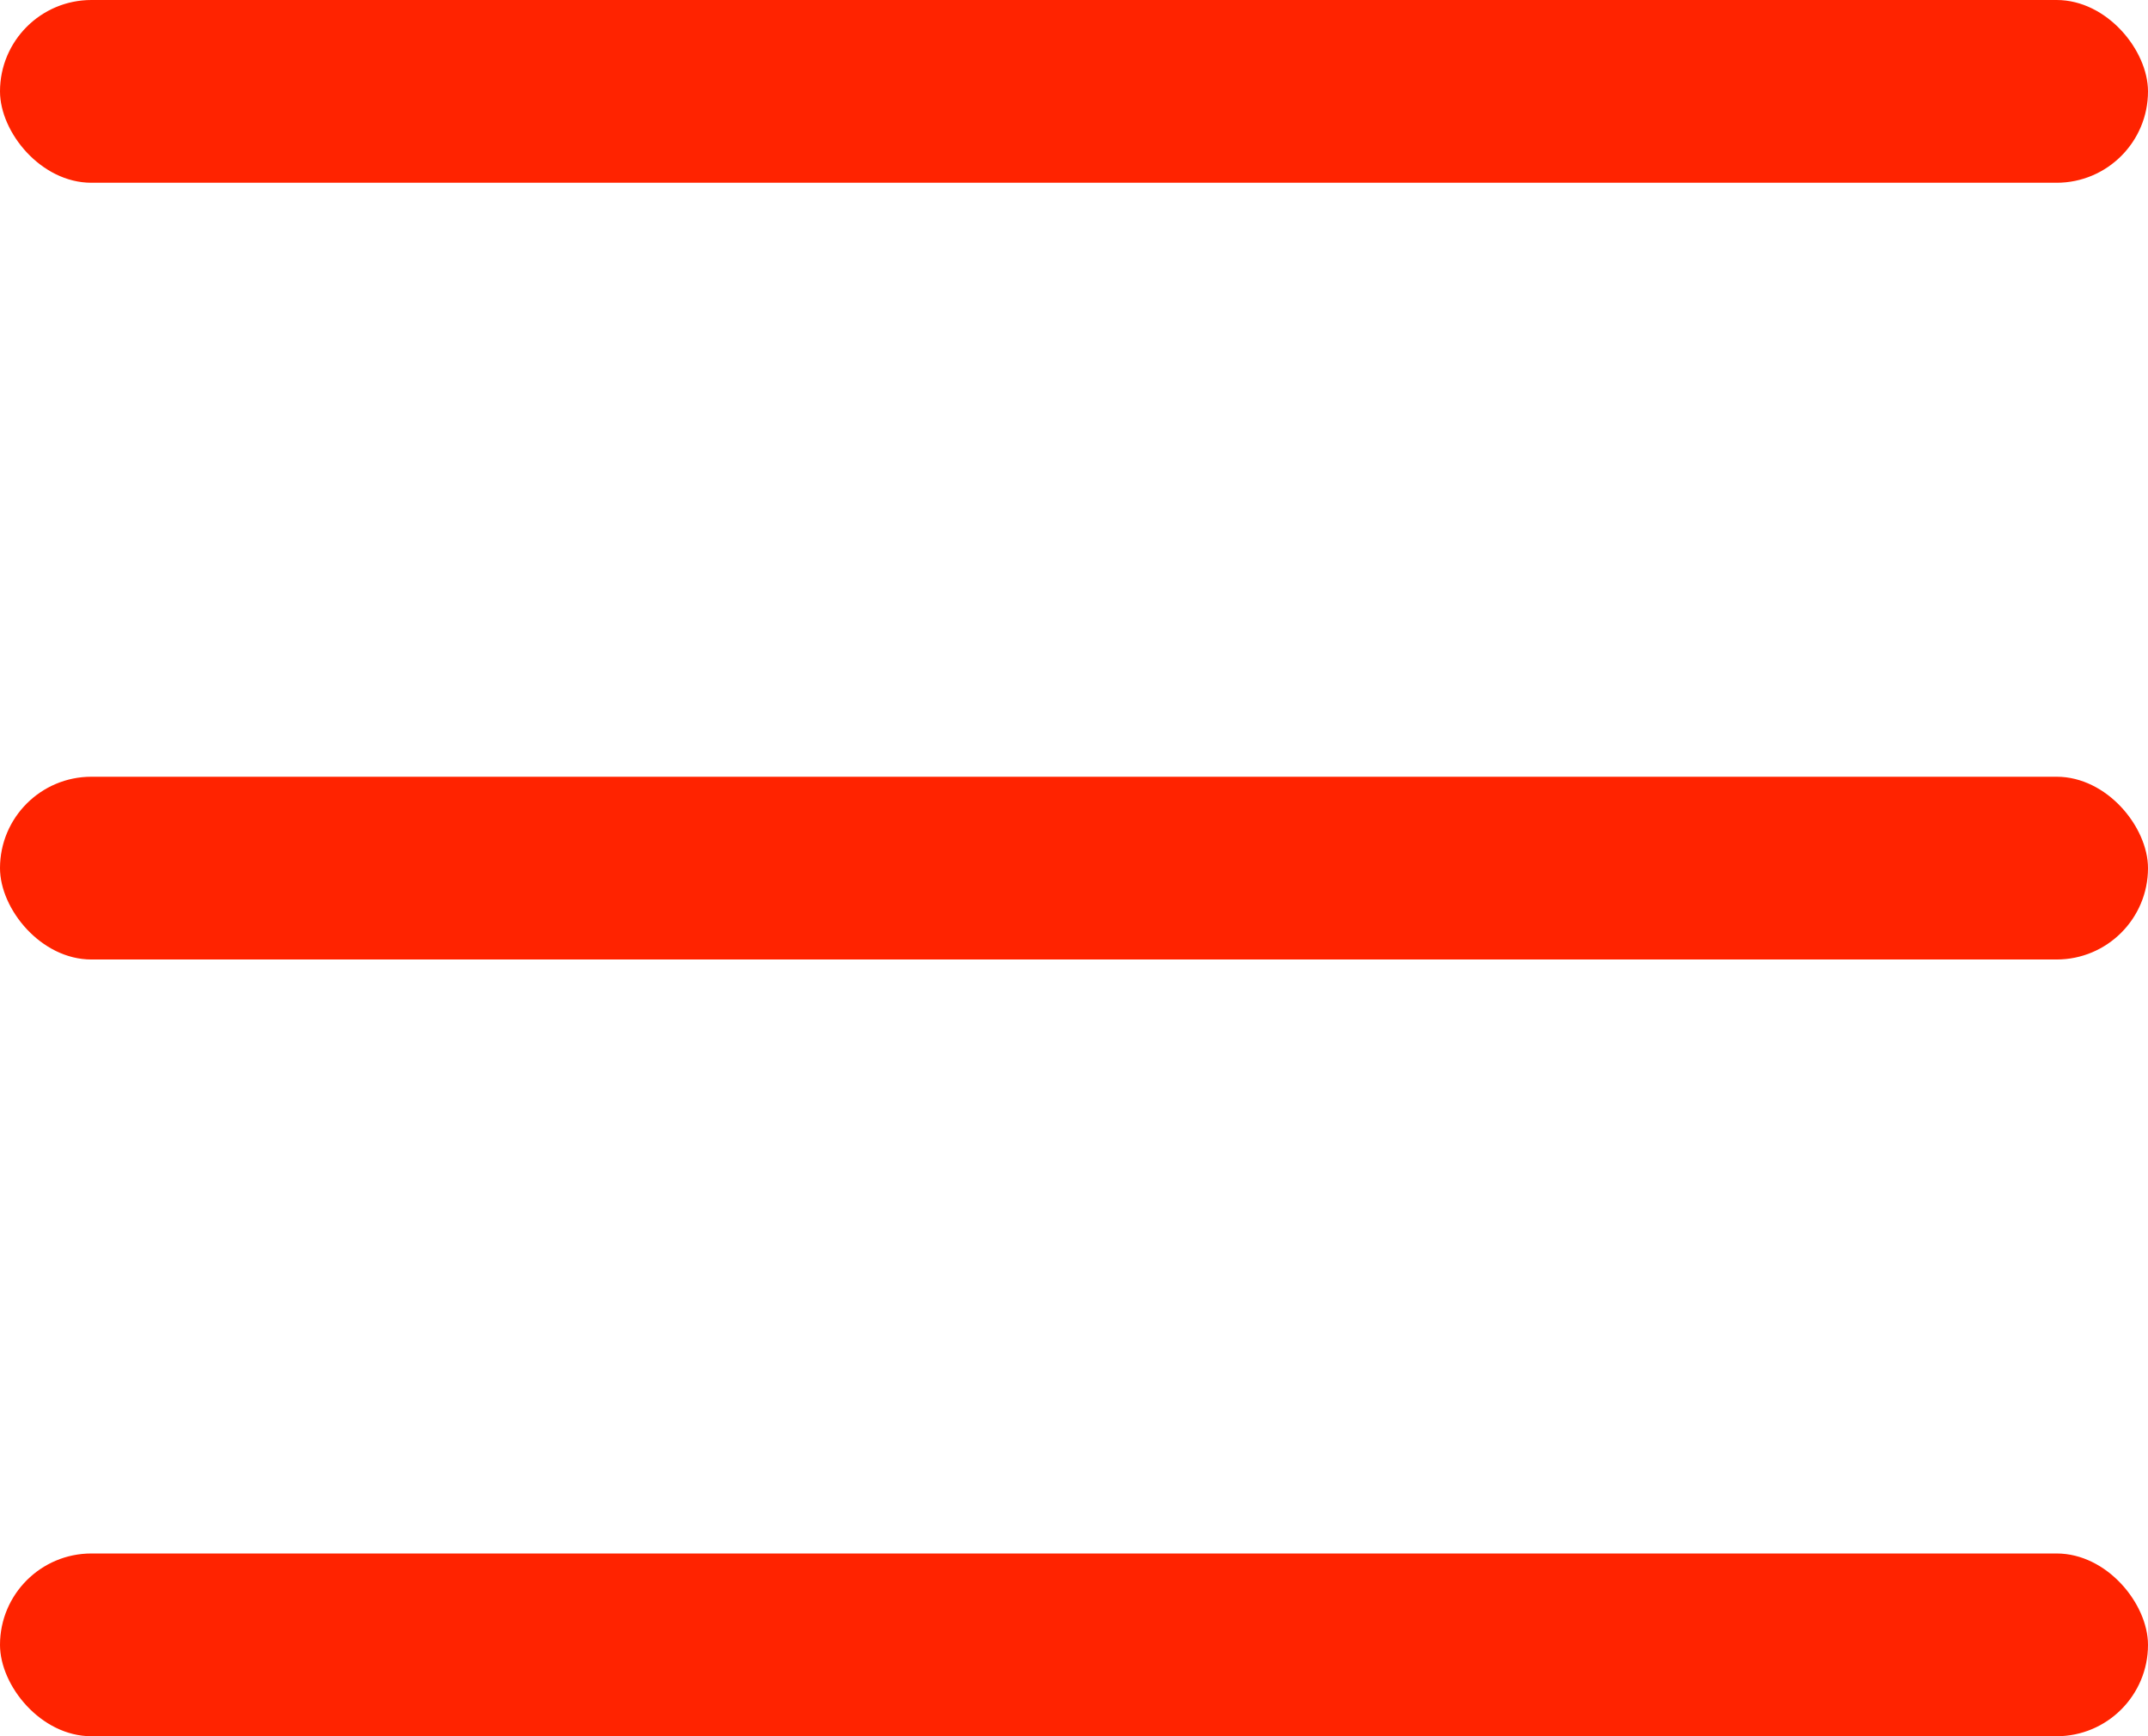
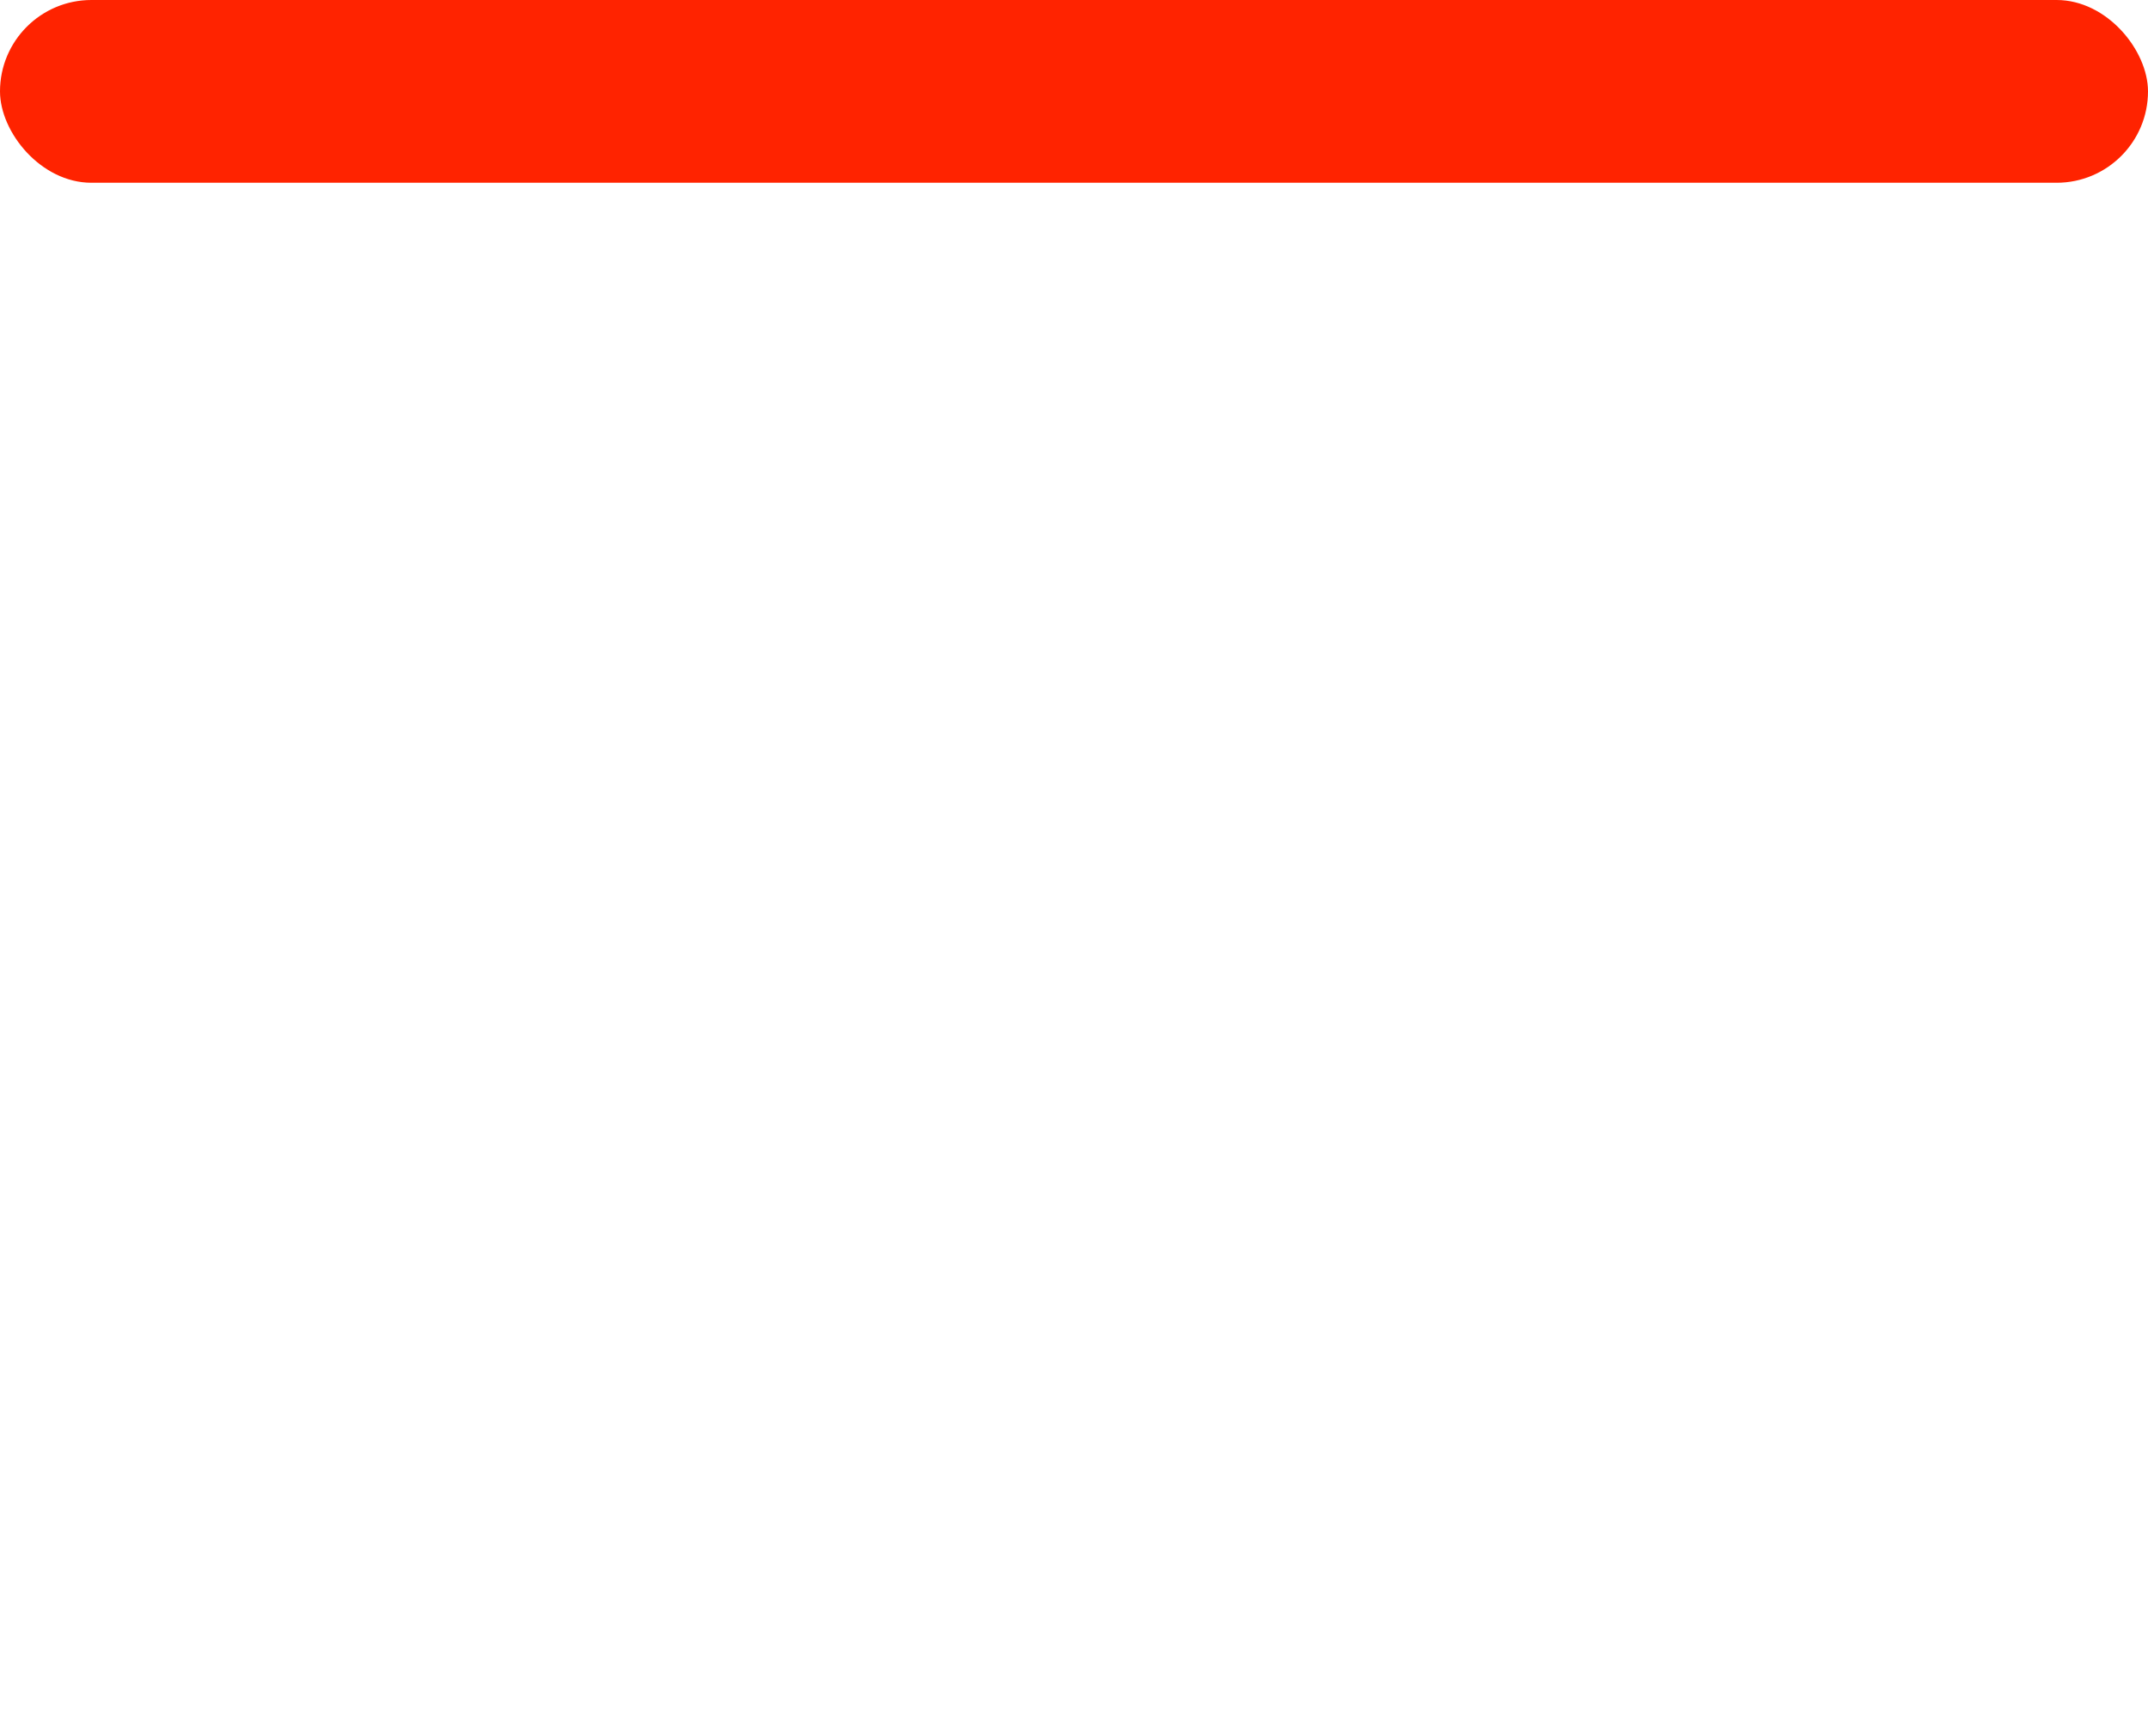
<svg xmlns="http://www.w3.org/2000/svg" width="235" height="190" viewBox="0 0 235 190" fill="none">
  <rect width="235" height="20" rx="10" fill="#FF2300" />
-   <rect y="85" width="235" height="20" rx="10" fill="#FF2300" />
-   <rect y="170" width="235" height="20" rx="10" fill="#FF2300" />
</svg>